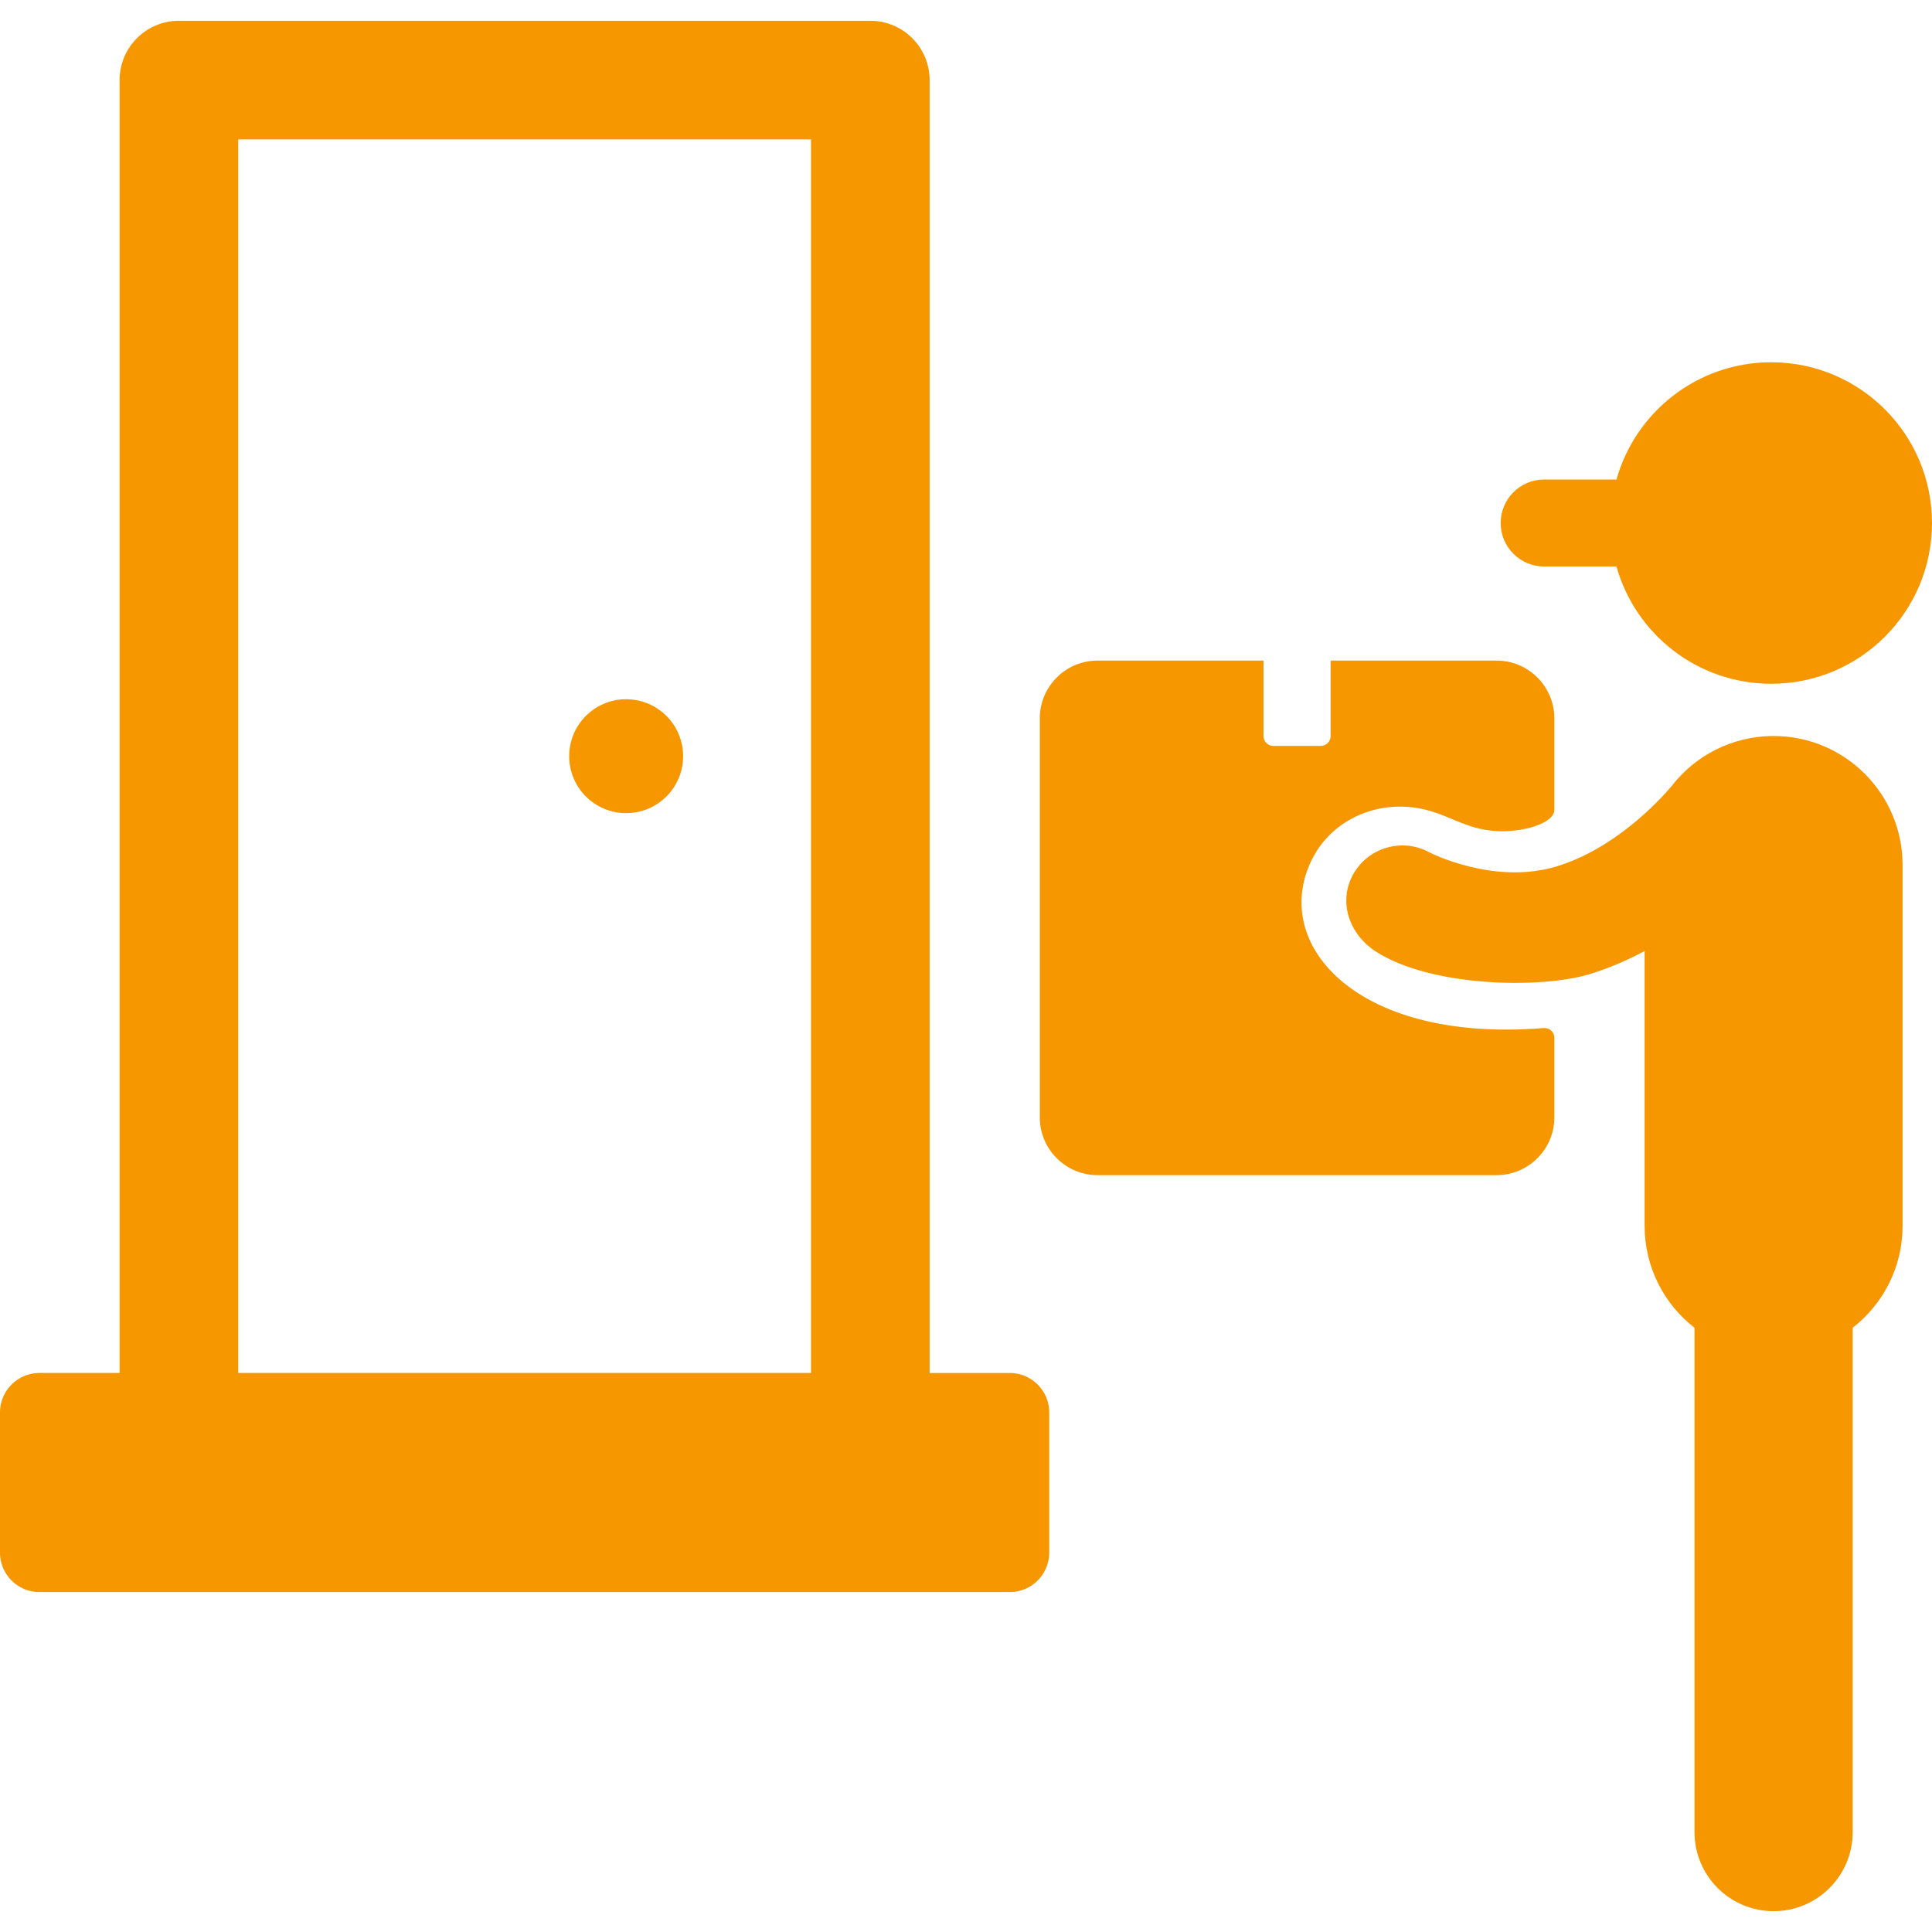
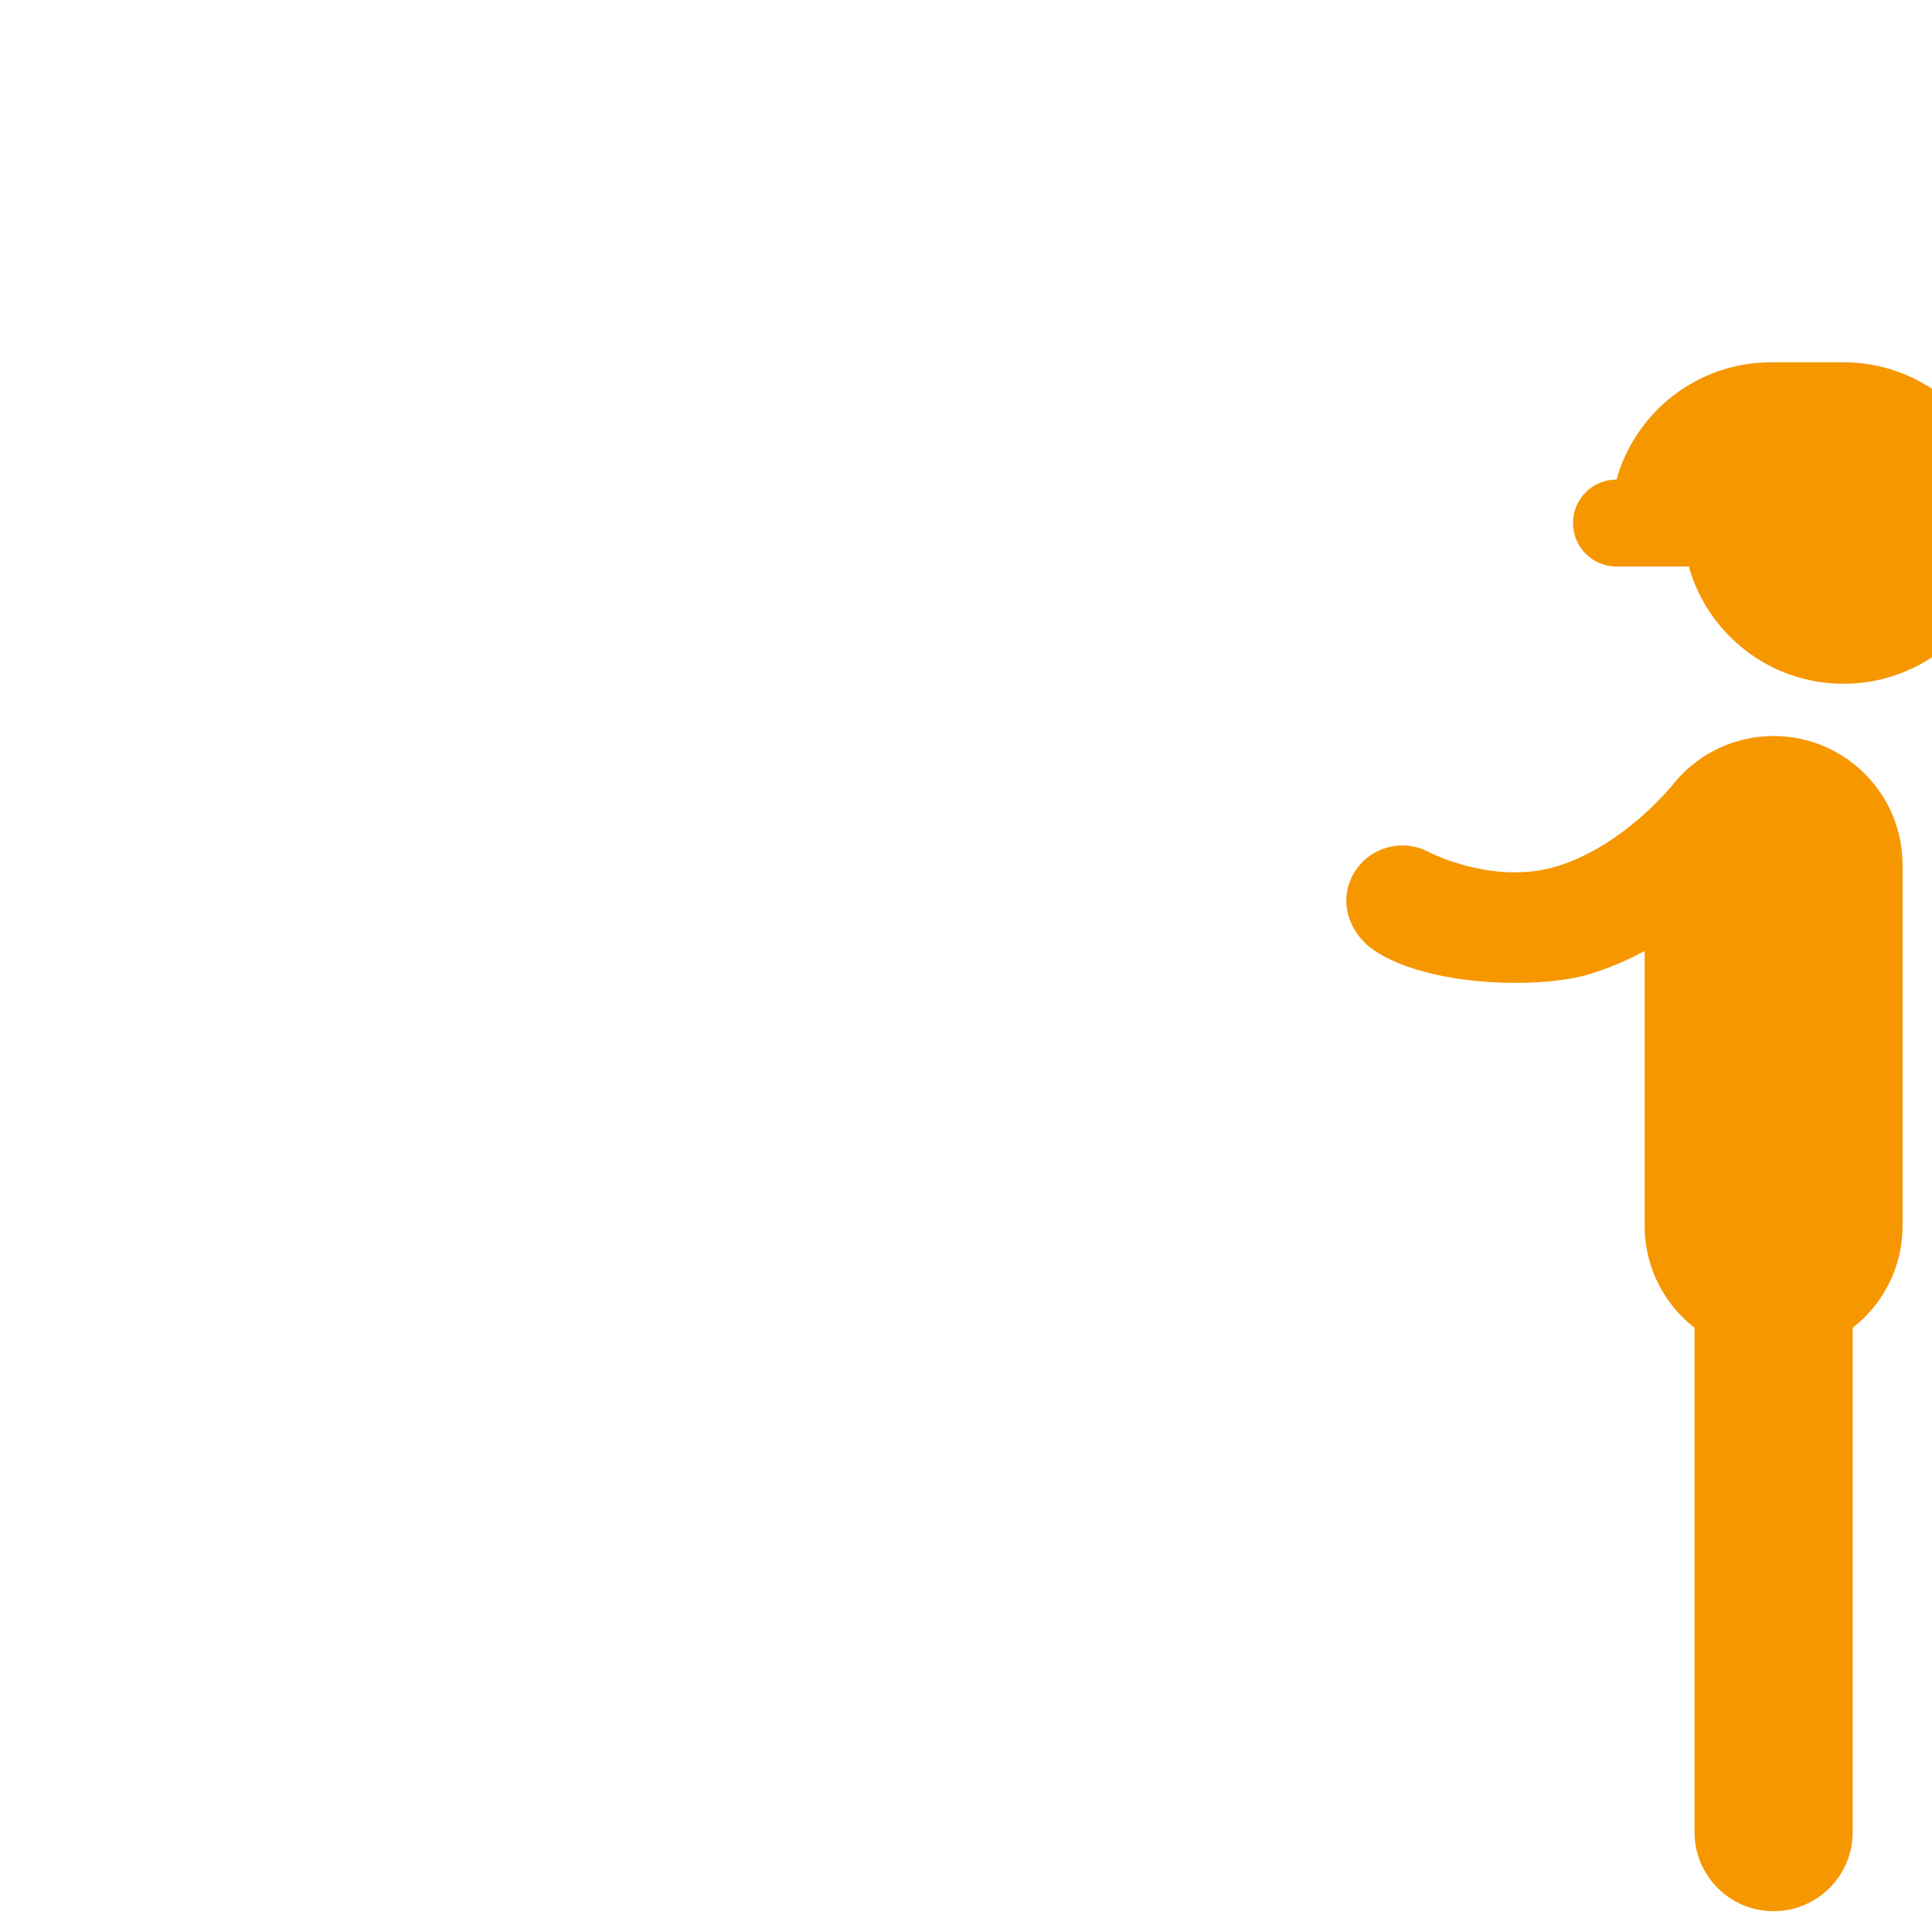
<svg xmlns="http://www.w3.org/2000/svg" version="1.1" width="512" height="512" x="0" y="0" viewBox="0 0 490 490" style="enable-background:new 0 0 512 512" xml:space="preserve" class="">
  <g>
-     <circle cx="158.808" cy="191.789" r="14.446" fill="#f69700" opacity="1" data-original="#000000" class="" />
-     <path d="M449.228 91.881c-18.694 0-34.436 12.584-39.249 29.74h-18.343c-6.092 0-11.03 4.938-11.03 11.029 0 6.094 4.938 11.031 11.03 11.031h18.343c4.813 17.156 20.555 29.74 39.249 29.74 22.517 0 40.772-18.252 40.772-40.771 0-22.515-18.255-40.769-40.772-40.769zM449.824 186.672c-10.619 0-20.052 5.064-26.027 12.904-3.183 3.711-14.34 15.705-28.986 20.158-15.983 4.859-32.241-3.533-32.323-3.576-6.941-3.764-15.609-1.188-19.372 5.748-3.76 6.938-.862 15.066 5.75 19.371 13.889 9.039 41.815 9.578 54.258 5.797 5.011-1.523 9.69-3.568 13.992-5.881v69.73c0 10.506 4.957 19.846 12.653 25.83v127.914c0 11.076 8.979 20.055 20.056 20.055 11.077 0 20.057-8.979 20.057-20.055V336.754c7.696-5.984 12.652-15.326 12.652-25.83v-91.543c-.001-18.065-14.644-32.709-32.71-32.709z" fill="#f69700" opacity="1" data-original="#000000" class="" />
-     <path d="M354.974 204.584c11.248 0 15.301 6.238 26.073 6.238 6.088 0 13.171-2.184 13.171-5.445v-23.178c0-8.082-6.576-14.658-14.658-14.658h-42.08v19.133a2.506 2.506 0 0 1-2.507 2.506H322.96a2.506 2.506 0 0 1-2.508-2.506v-19.133h-42.079c-8.082 0-14.658 6.576-14.658 14.658v101.188c0 8.082 6.576 14.658 14.658 14.658H379.56c8.082 0 14.658-6.576 14.658-14.658v-20.158a2.51 2.51 0 0 0-.862-1.893c-.547-.475-1.271-.648-1.992-.59-47.621 3.824-69.433-21.543-58.5-43.002 4.192-8.228 12.875-13.16 22.11-13.16zM256.081 348.221h-20.308V20.318c0-8.307-6.735-15.041-15.043-15.041H45.377c-8.307 0-15.041 6.734-15.041 15.041V348.22H10.027C4.489 348.221 0 352.709 0 358.248v35.514c0 5.539 4.489 10.027 10.027 10.027h246.054c5.538 0 10.028-4.488 10.028-10.027v-35.514c0-5.539-4.49-10.027-10.028-10.027zM60.42 35.361h145.269v312.855H60.42V35.361z" fill="#f69700" opacity="1" data-original="#000000" class="" />
+     <path d="M449.228 91.881c-18.694 0-34.436 12.584-39.249 29.74c-6.092 0-11.03 4.938-11.03 11.029 0 6.094 4.938 11.031 11.03 11.031h18.343c4.813 17.156 20.555 29.74 39.249 29.74 22.517 0 40.772-18.252 40.772-40.771 0-22.515-18.255-40.769-40.772-40.769zM449.824 186.672c-10.619 0-20.052 5.064-26.027 12.904-3.183 3.711-14.34 15.705-28.986 20.158-15.983 4.859-32.241-3.533-32.323-3.576-6.941-3.764-15.609-1.188-19.372 5.748-3.76 6.938-.862 15.066 5.75 19.371 13.889 9.039 41.815 9.578 54.258 5.797 5.011-1.523 9.69-3.568 13.992-5.881v69.73c0 10.506 4.957 19.846 12.653 25.83v127.914c0 11.076 8.979 20.055 20.056 20.055 11.077 0 20.057-8.979 20.057-20.055V336.754c7.696-5.984 12.652-15.326 12.652-25.83v-91.543c-.001-18.065-14.644-32.709-32.71-32.709z" fill="#f69700" opacity="1" data-original="#000000" class="" />
  </g>
</svg>